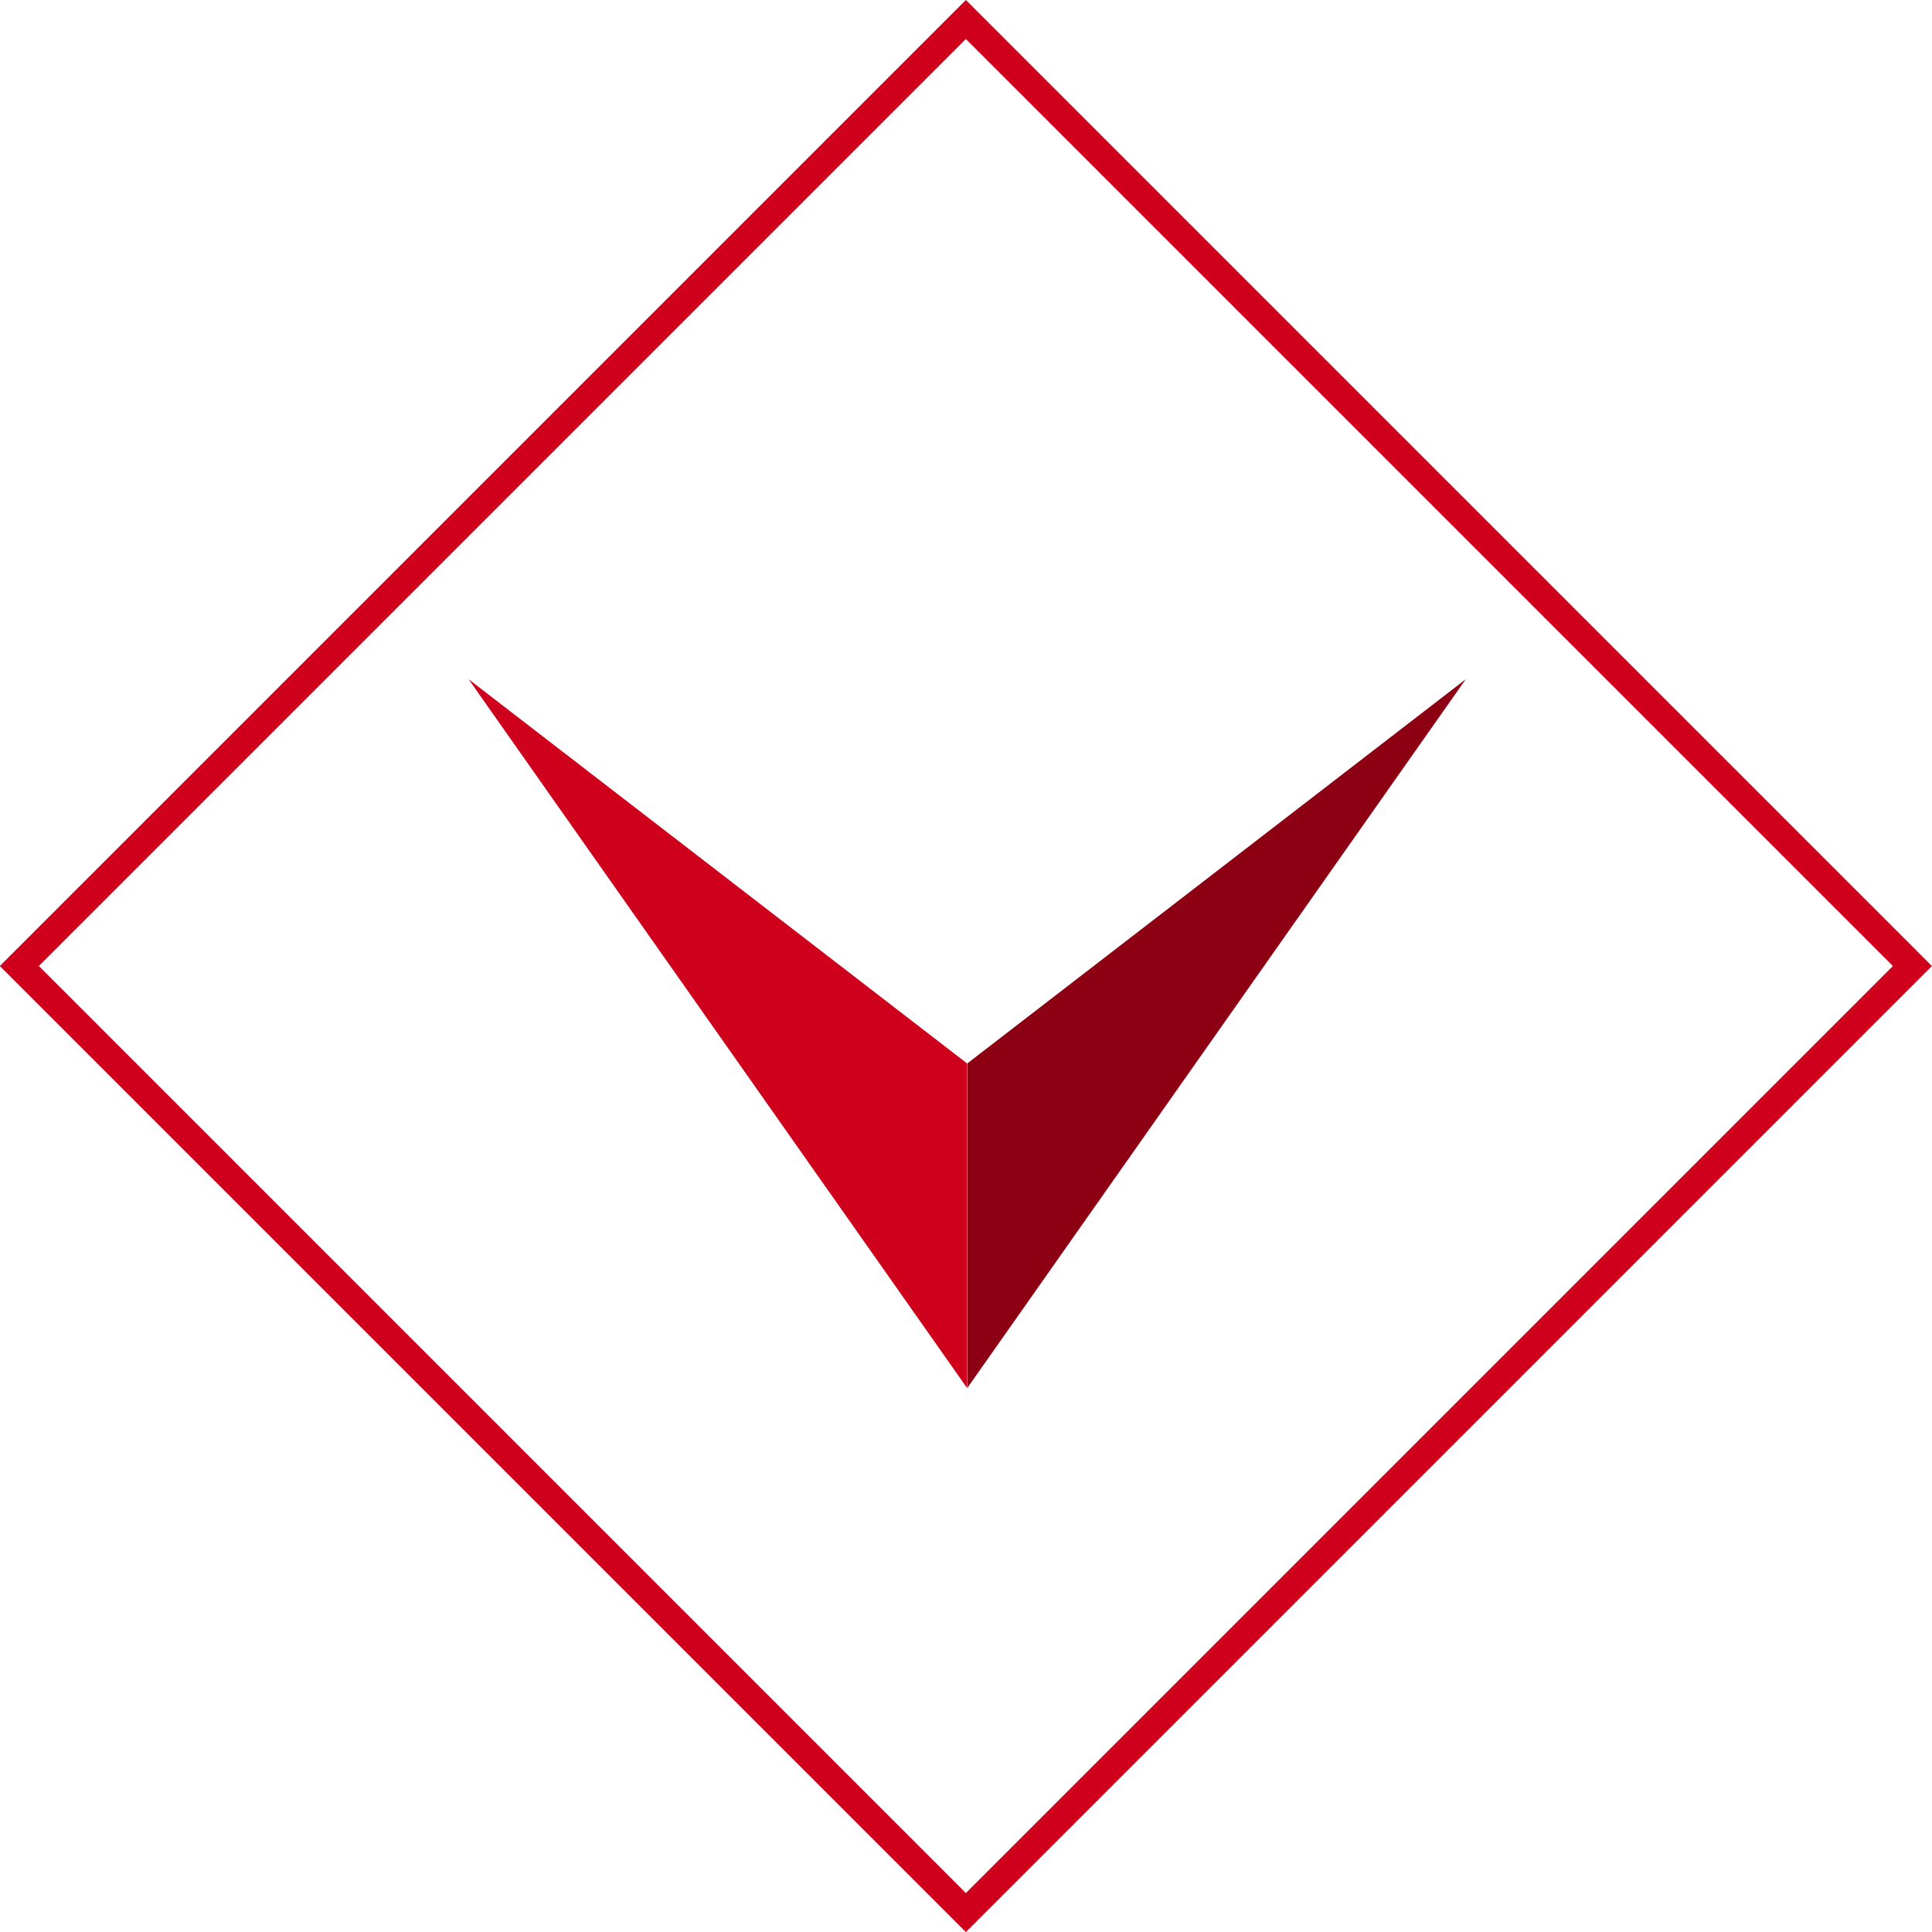
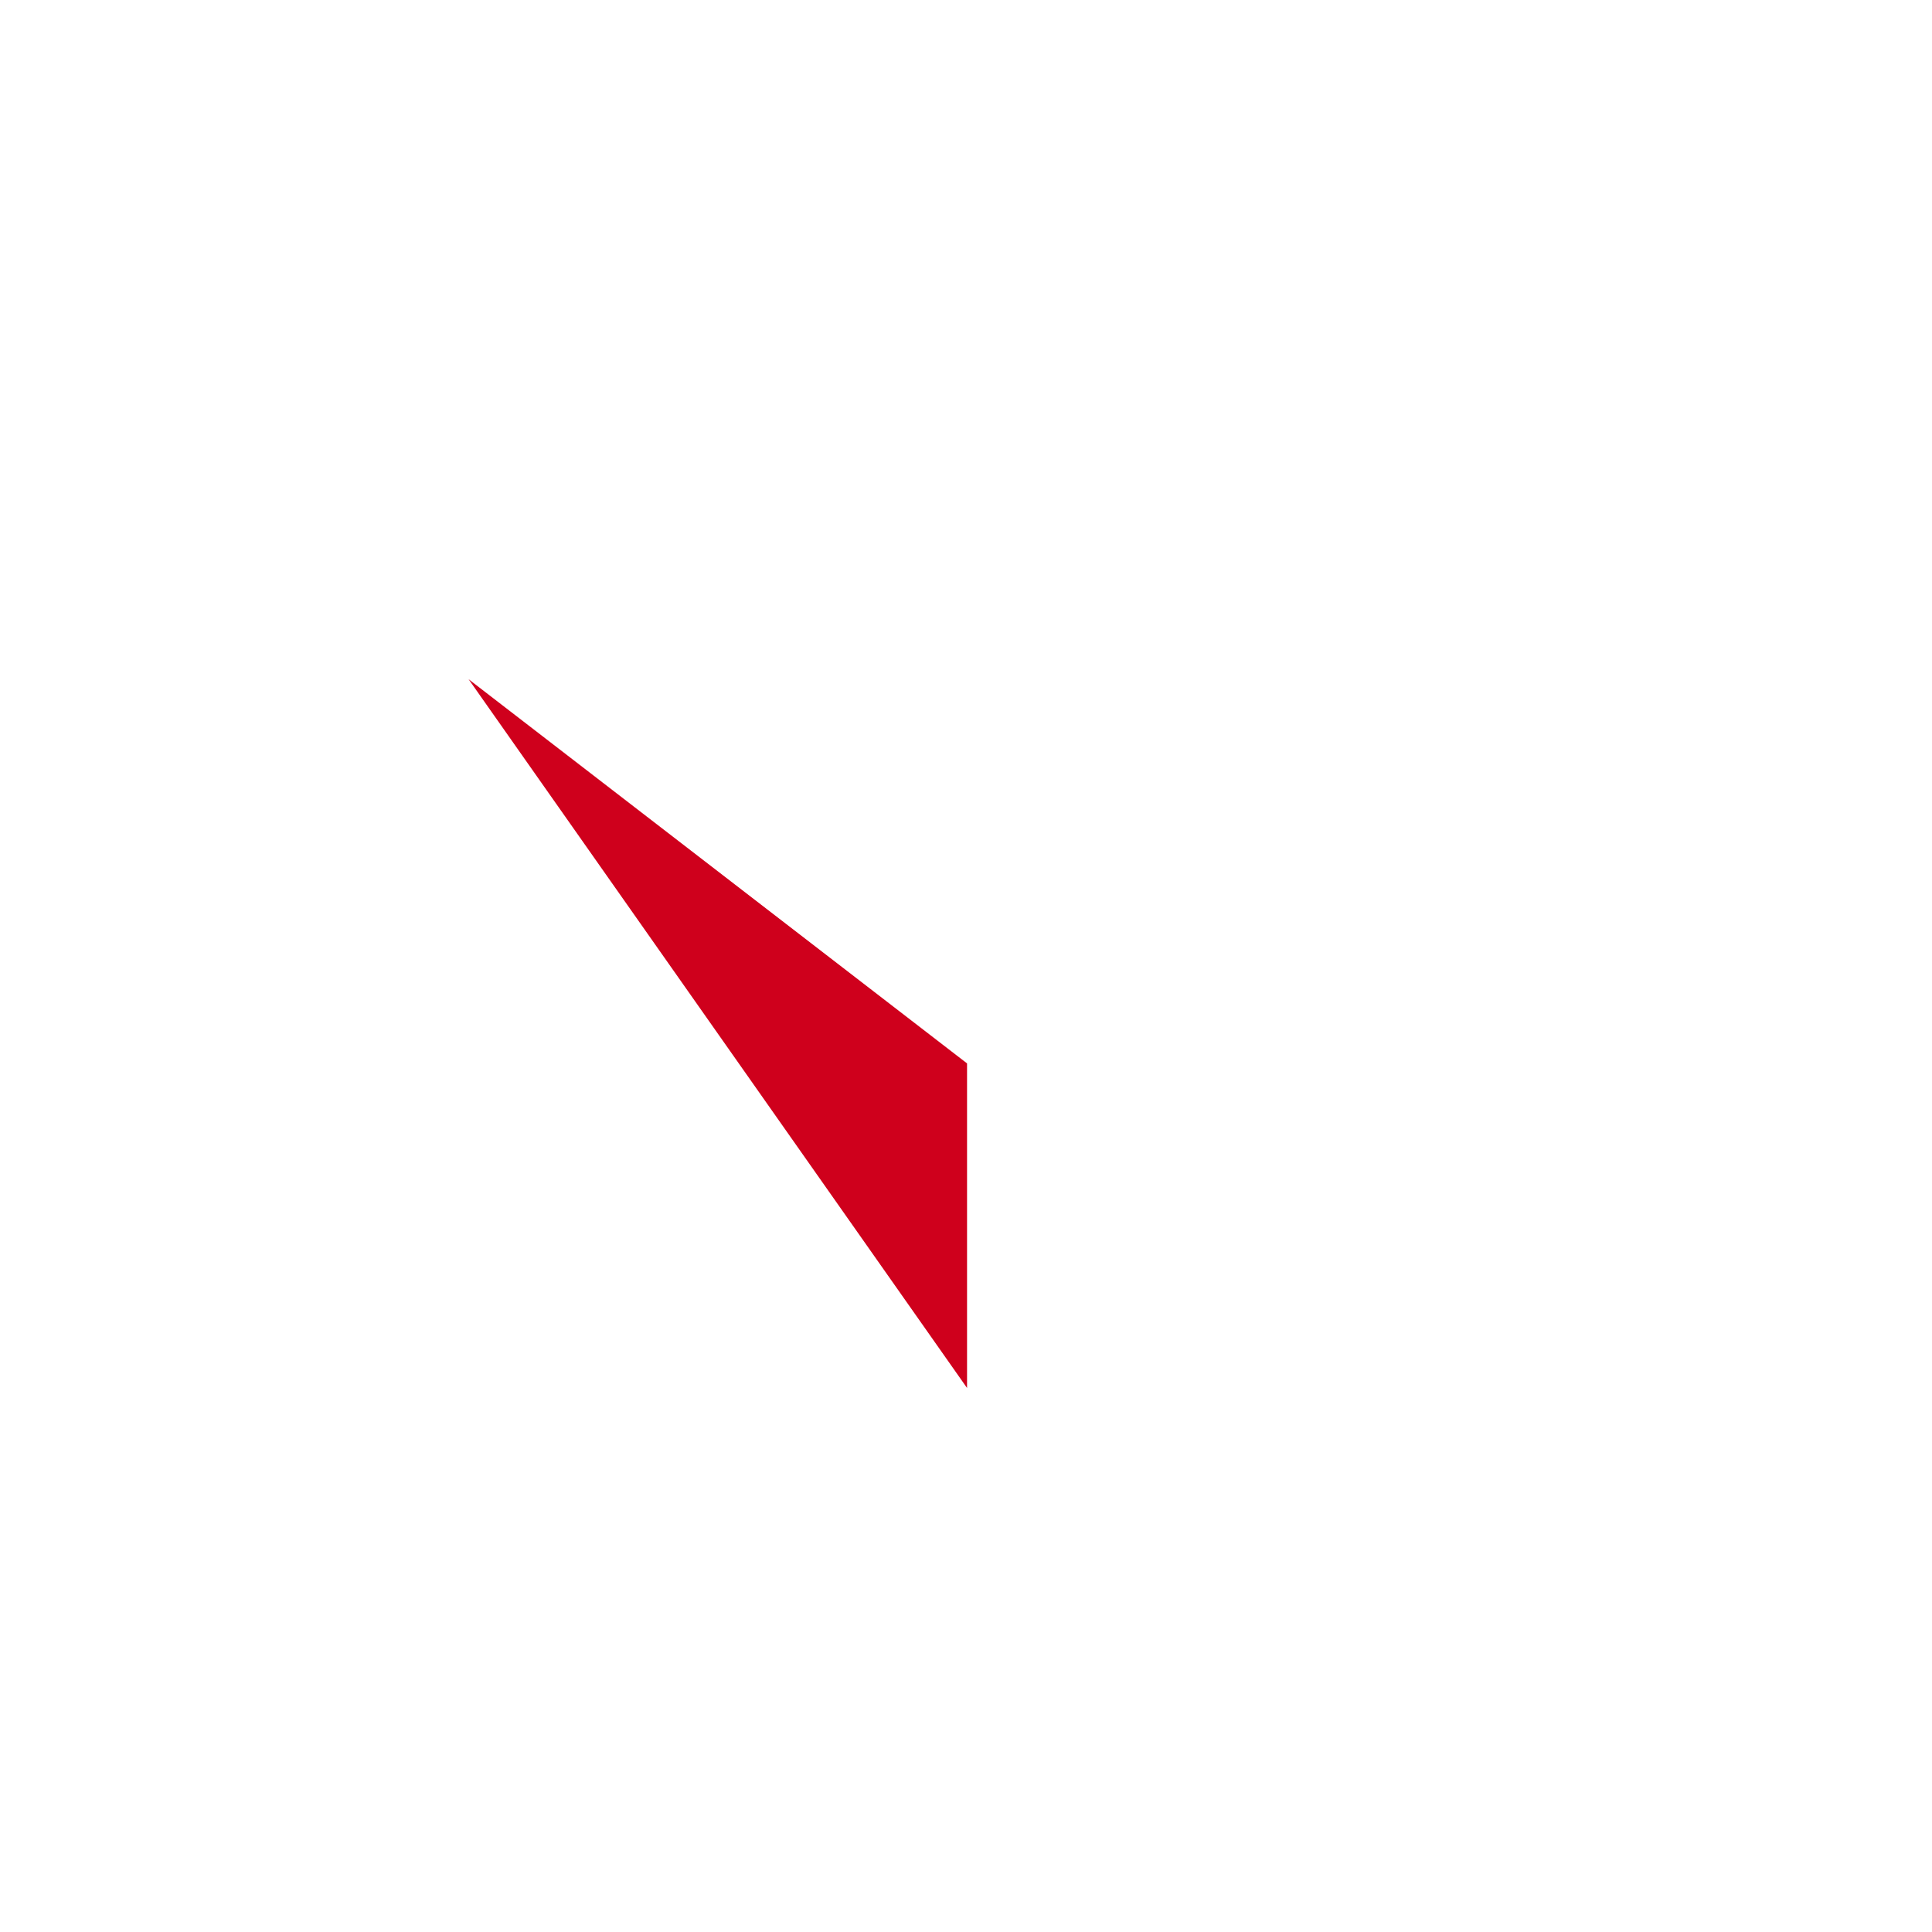
<svg xmlns="http://www.w3.org/2000/svg" version="1.1" id="Layer_1" x="0px" y="0px" viewBox="0 0 70 70" style="enable-background:new 0 0 70 70;" xml:space="preserve">
  <style type="text/css">
	.st0{fill:url(#);}
	.st1{clip-path:url(#SVGID_00000000928004502286652660000017132431843607038618_);}
	.st2{clip-path:url(#SVGID_00000124882003728977973790000002318588535578640804_);}
	.st3{clip-path:url(#SVGID_00000064334605944521693470000016005742317309825182_);}
	.st4{fill:#EAEAEA;}
	.st5{fill:none;}
	.st6{fill:none;stroke:#CF001C;}
	.st7{fill:#8D0013;}
	.st8{fill:#CF001C;}
	.st9{clip-path:url(#SVGID_00000049921702593925563960000012757225777361731481_);}
	.st10{clip-path:url(#SVGID_00000010998698699412492520000006171140674597473471_);}
	.st11{fill:#FFFFFF;}
	.st12{fill:none;stroke:#FFFFFF;}
	.st13{fill-rule:evenodd;clip-rule:evenodd;fill:#FFFFFF;}
	.st14{fill:none;stroke:#FFFFFF;stroke-linejoin:round;}
	.st15{fill:none;stroke:#FFFFFF;stroke-linecap:round;stroke-linejoin:round;}
</style>
  <g id="Group_2991_00000061466755491835989050000007263253200669217924_" transform="translate(-1776.267 1126)">
    <g id="Rectangle_10-2_00000129895575890029721230000011926153449388600217_" transform="translate(1043.267 967) rotate(135)">
      <rect x="-2023.03" y="887.42" class="st5" width="49.5" height="49.5" />
-       <rect x="-2022.53" y="887.92" class="st6" width="48.5" height="48.5" />
    </g>
    <g id="Group_2962-2_00000160888439461159403470000007895958627952667316_" transform="translate(1023.555 948.889) rotate(90)">
-       <path id="Path_3527-2_00000173133057249526037820000017598480754101324435_" class="st7" d="M-2050.28-805.82l13.92,18.06h11.76    L-2050.28-805.82z" />
      <path id="Path_3528-2_00000146474010006993860270000005553386447639348394_" class="st8" d="M-2050.28-769.69l13.92-18.06h11.76    L-2050.28-769.69z" />
    </g>
  </g>
</svg>